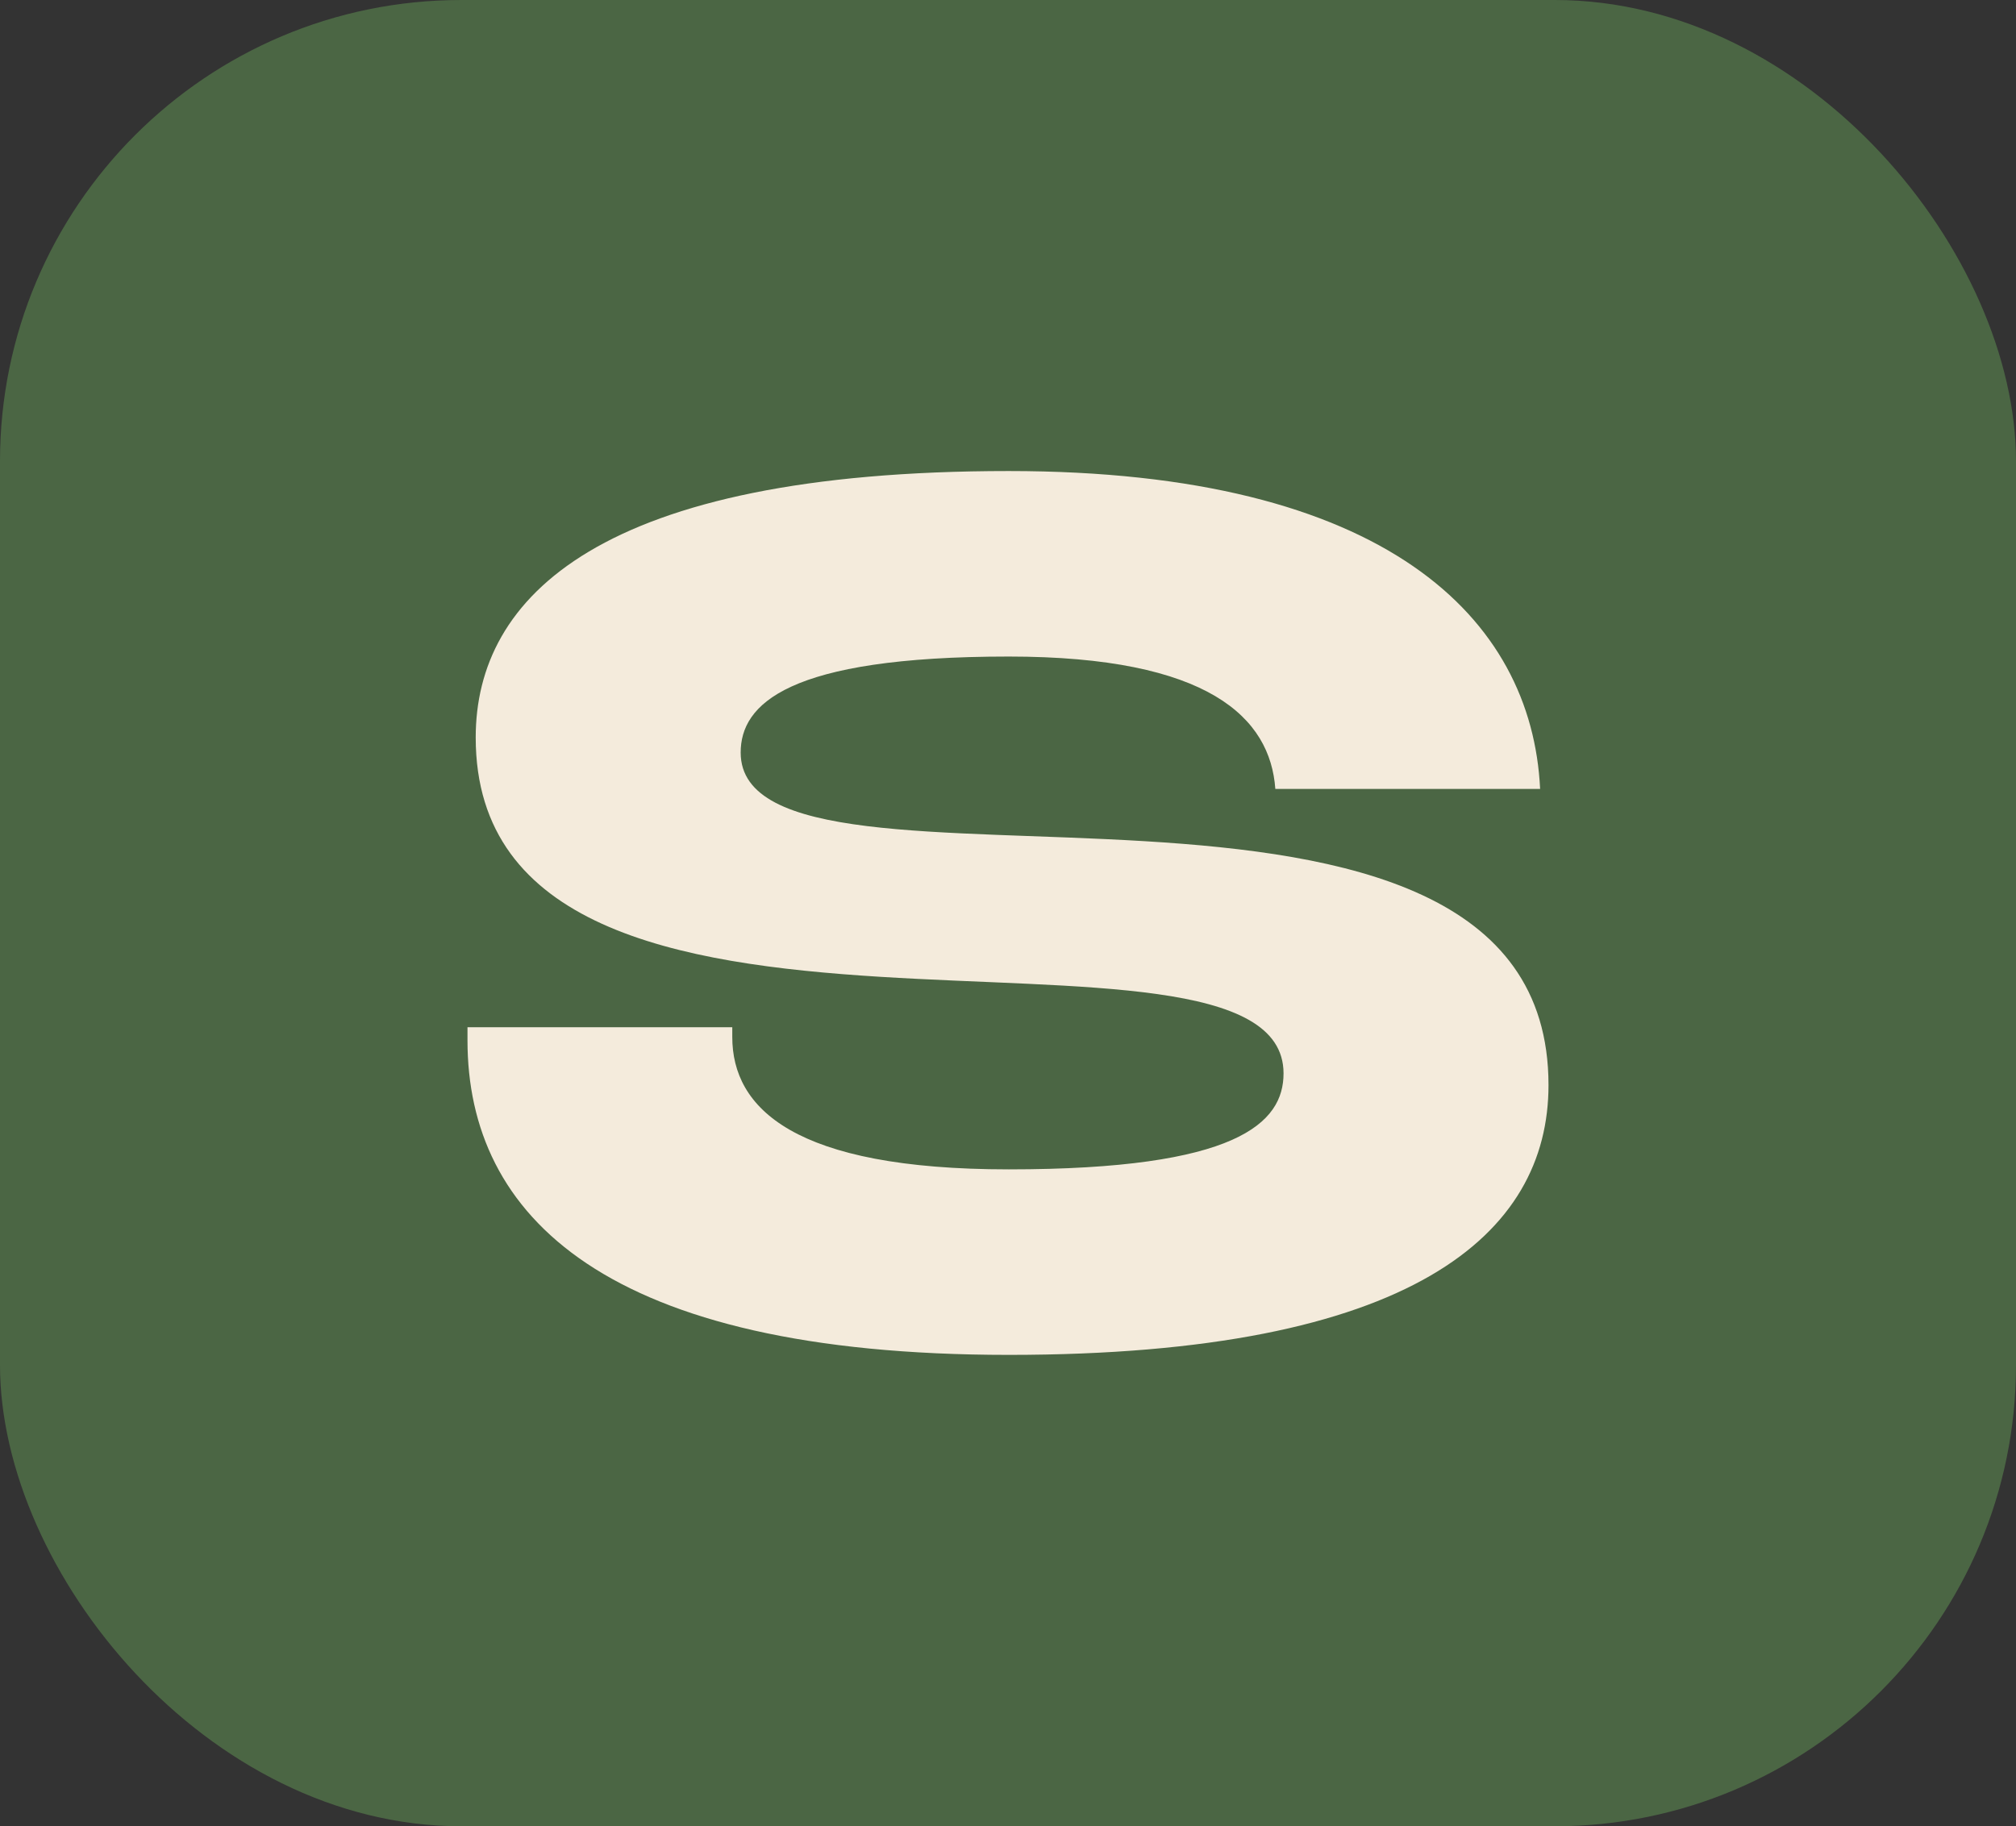
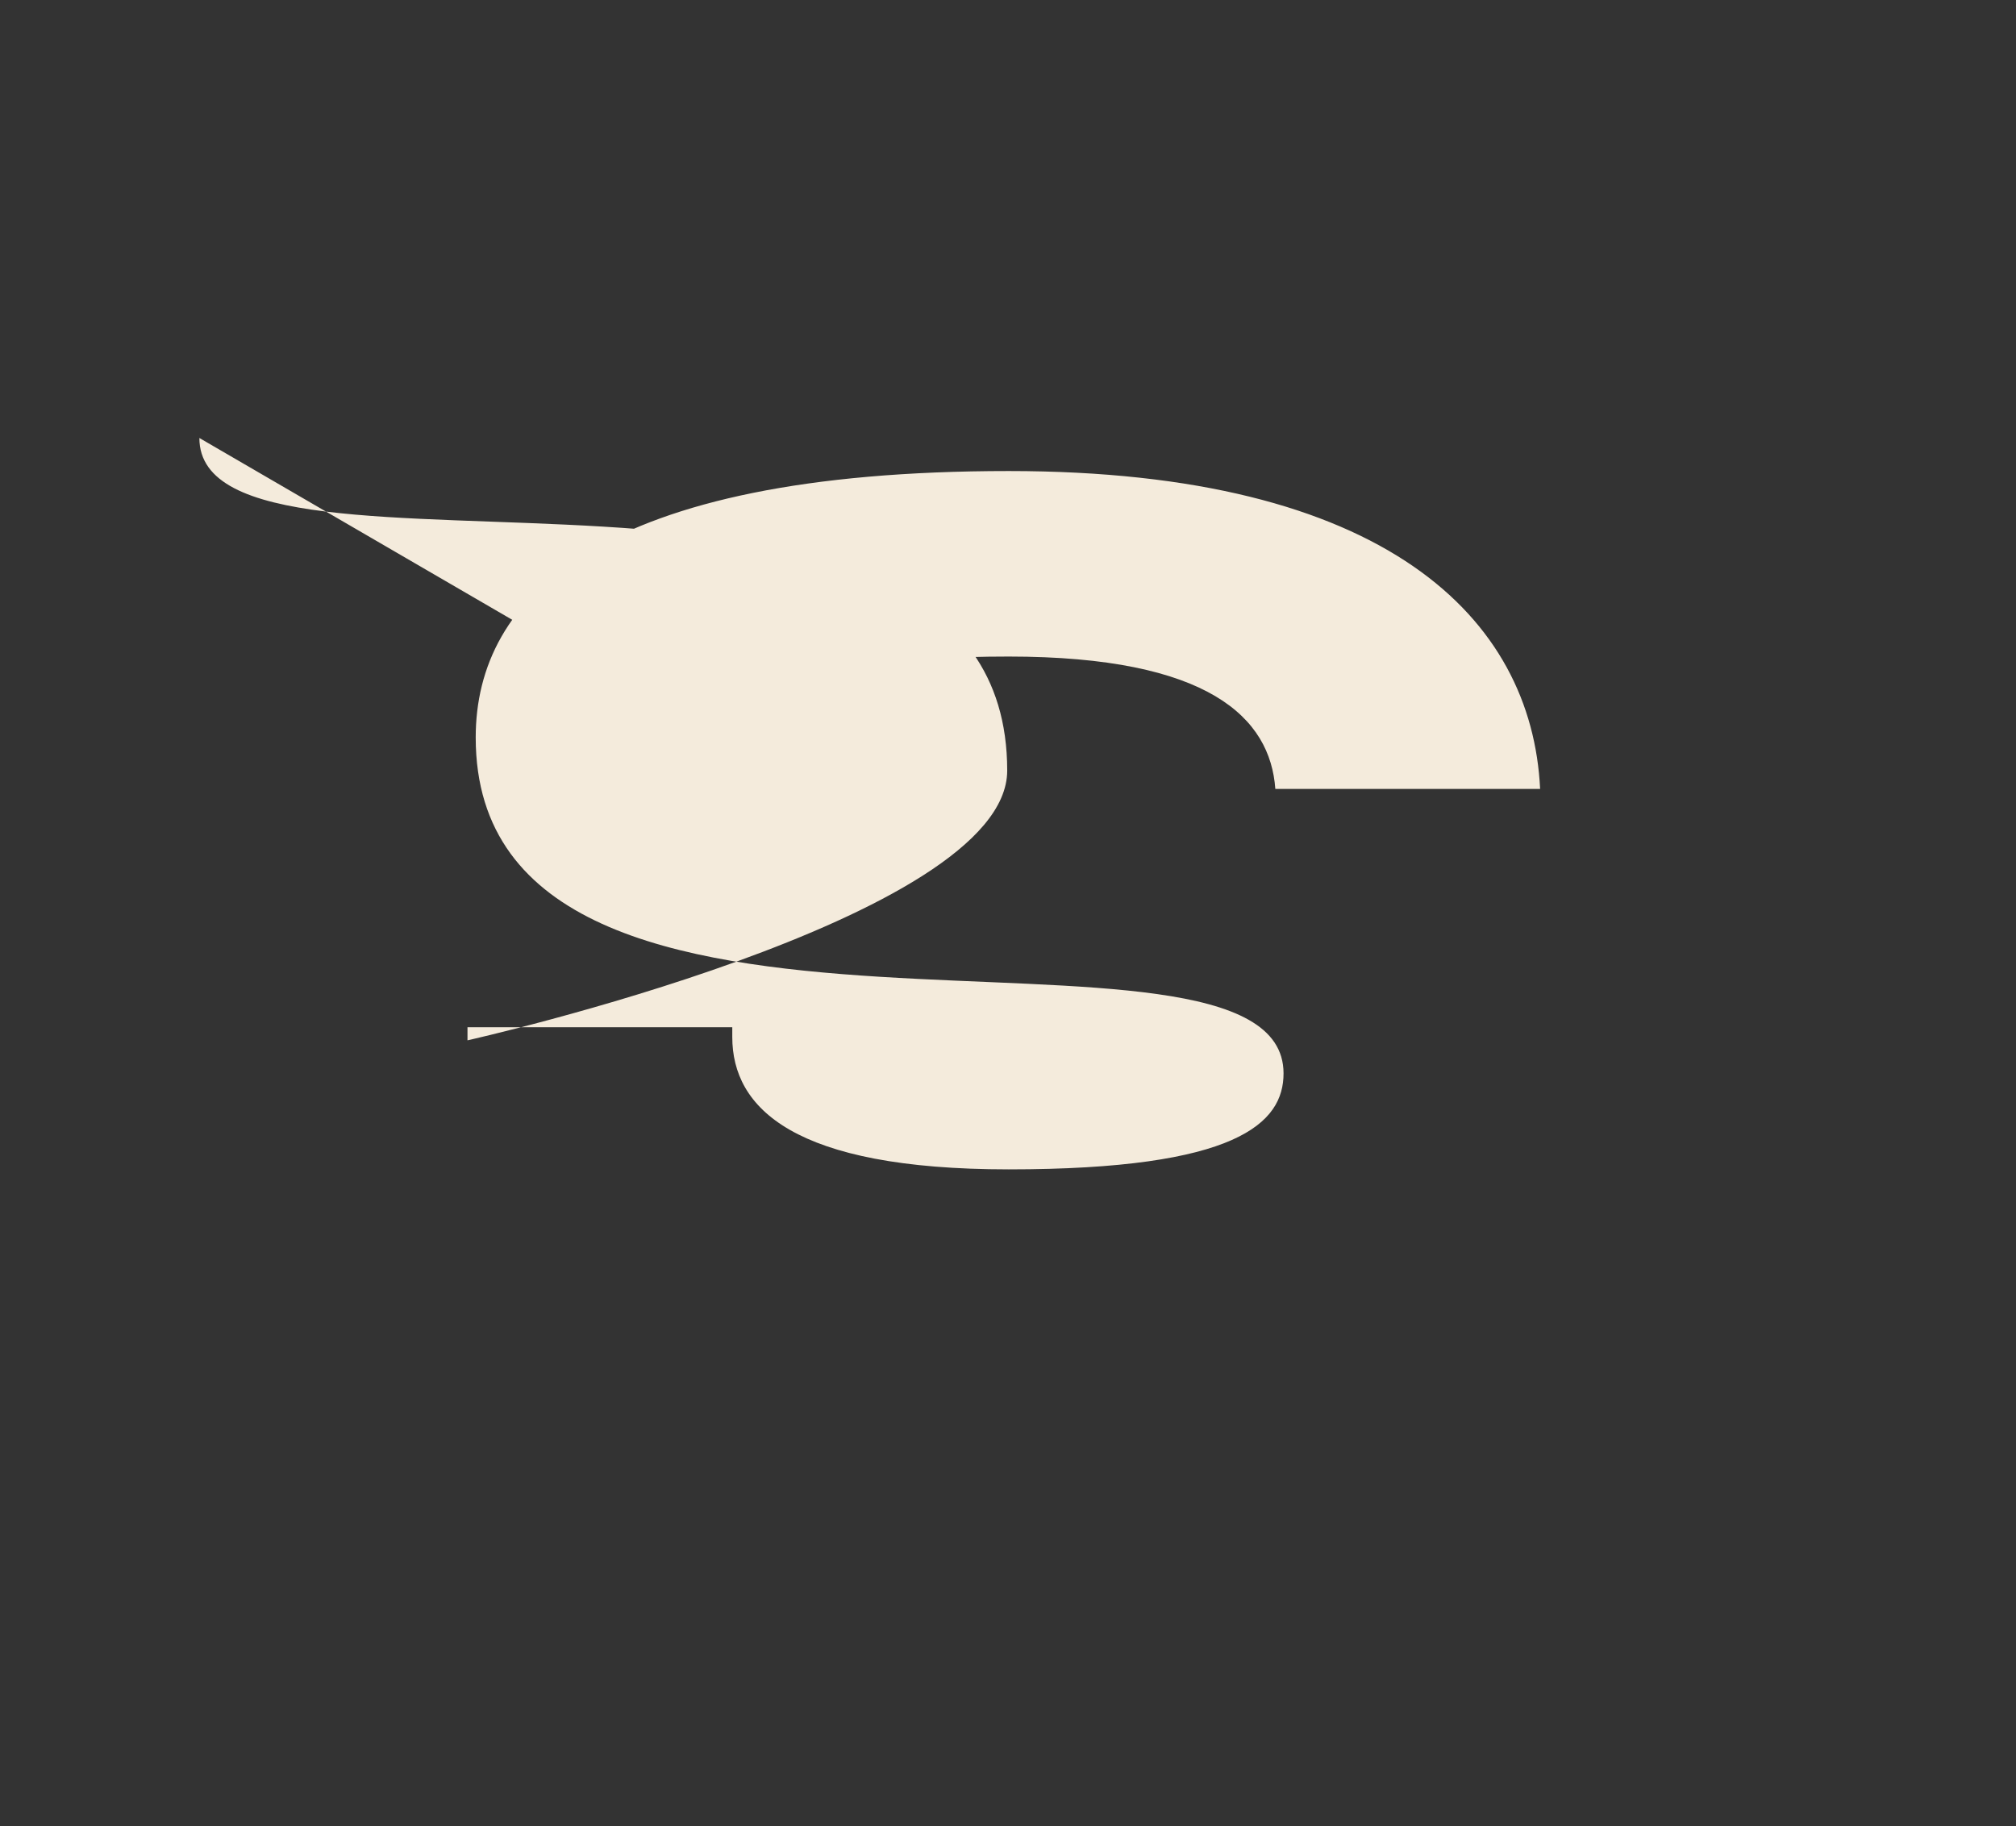
<svg xmlns="http://www.w3.org/2000/svg" id="Layer_2" data-name="Layer 2" viewBox="0 0 115.27 104.45">
  <rect x="0" y="0" width="115.27" height="104.45" fill="#333333" stroke="none" />
  <defs>
    <style>
      .cls-1 {
        fill: #4b6644;
      }

      .cls-1, .cls-2 {
        stroke-width: 0px;
      }

      .cls-2 {
        fill: #f4ebdc;
      }
    </style>
  </defs>
  <g id="Layer_1-2" data-name="Layer 1">
    <g>
-       <rect class="cls-1" width="115.27" height="104.45" rx="26.38" ry="26.38" transform="translate(115.27 104.45) rotate(180)" />
-       <path class="cls-2" d="M42.35,43.04c0-2.75,2.65-5.49,15.33-5.49,11.45,0,14.95,3.51,15.24,7.57h15.14c-.47-9.75-8.8-18.18-30.38-18.18-23.38,0-30.48,7.2-30.48,15.24,0,21.77,46.19,8.32,46.19,19.21,0,2.84-2.65,5.49-15.71,5.49-12.3,0-15.81-3.5-15.81-7.57v-.56h-15.14v.75c0,10.04,7.86,17.99,30.95,17.99s30.86-6.91,30.86-15.43c0-22.15-46.19-8.71-46.19-19.02Z" />
+       <path class="cls-2" d="M42.35,43.04c0-2.75,2.65-5.49,15.33-5.49,11.45,0,14.95,3.51,15.24,7.57h15.14c-.47-9.75-8.8-18.18-30.38-18.18-23.38,0-30.48,7.2-30.48,15.24,0,21.77,46.19,8.32,46.19,19.21,0,2.84-2.65,5.49-15.71,5.49-12.3,0-15.81-3.5-15.81-7.57v-.56h-15.14v.75s30.86-6.91,30.86-15.43c0-22.15-46.19-8.71-46.19-19.02Z" />
    </g>
  </g>
</svg>